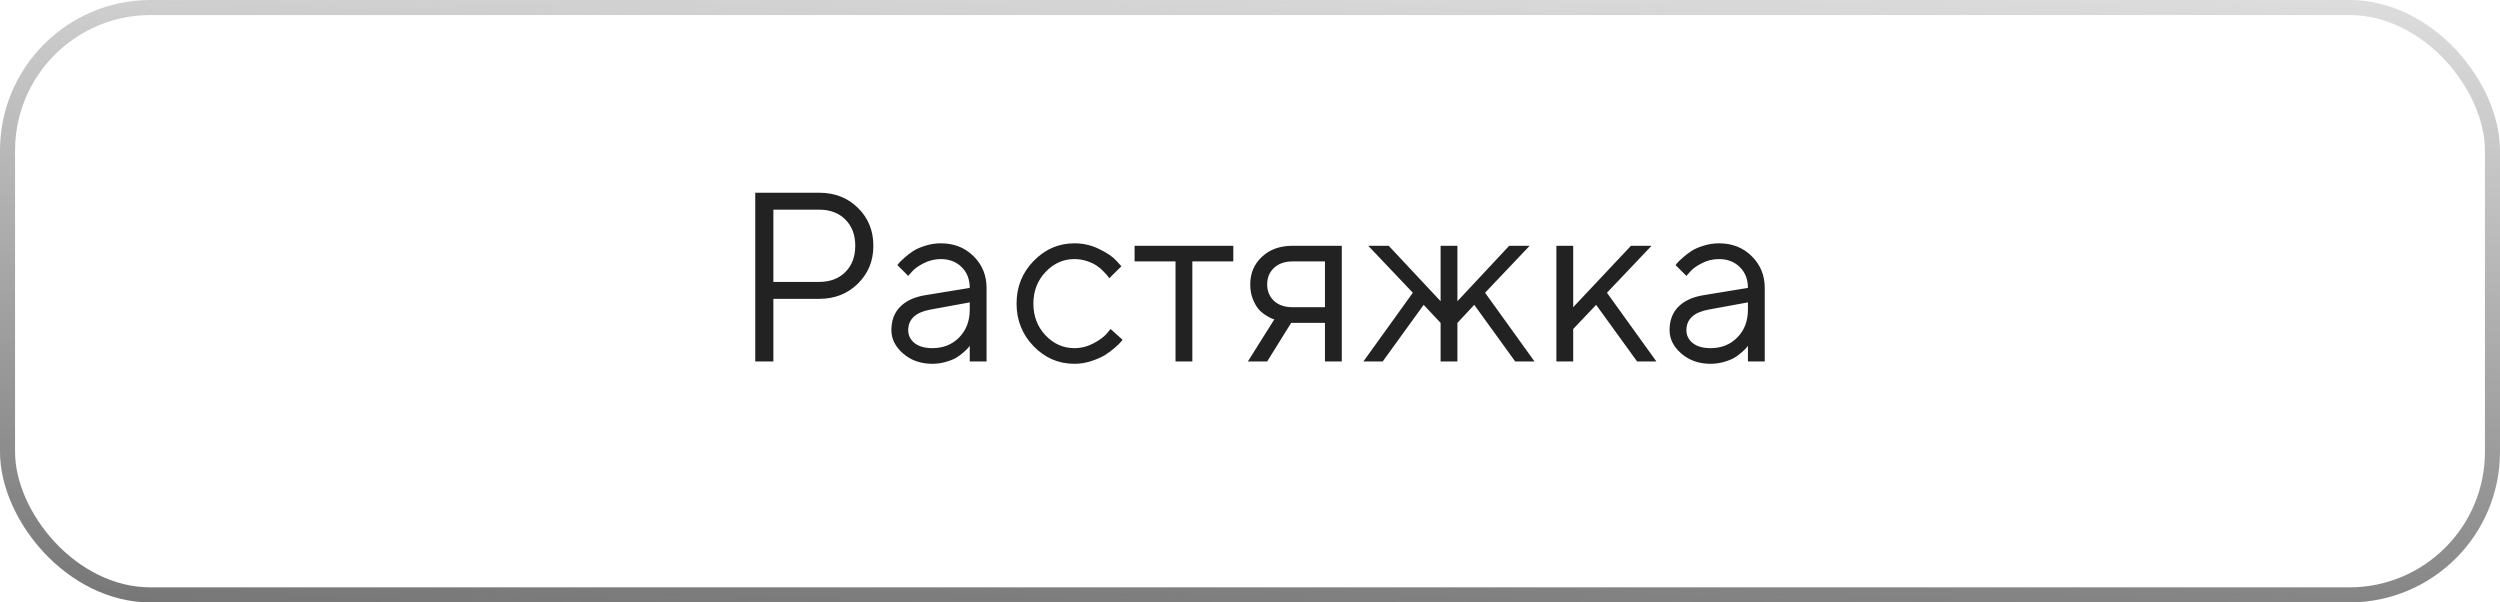
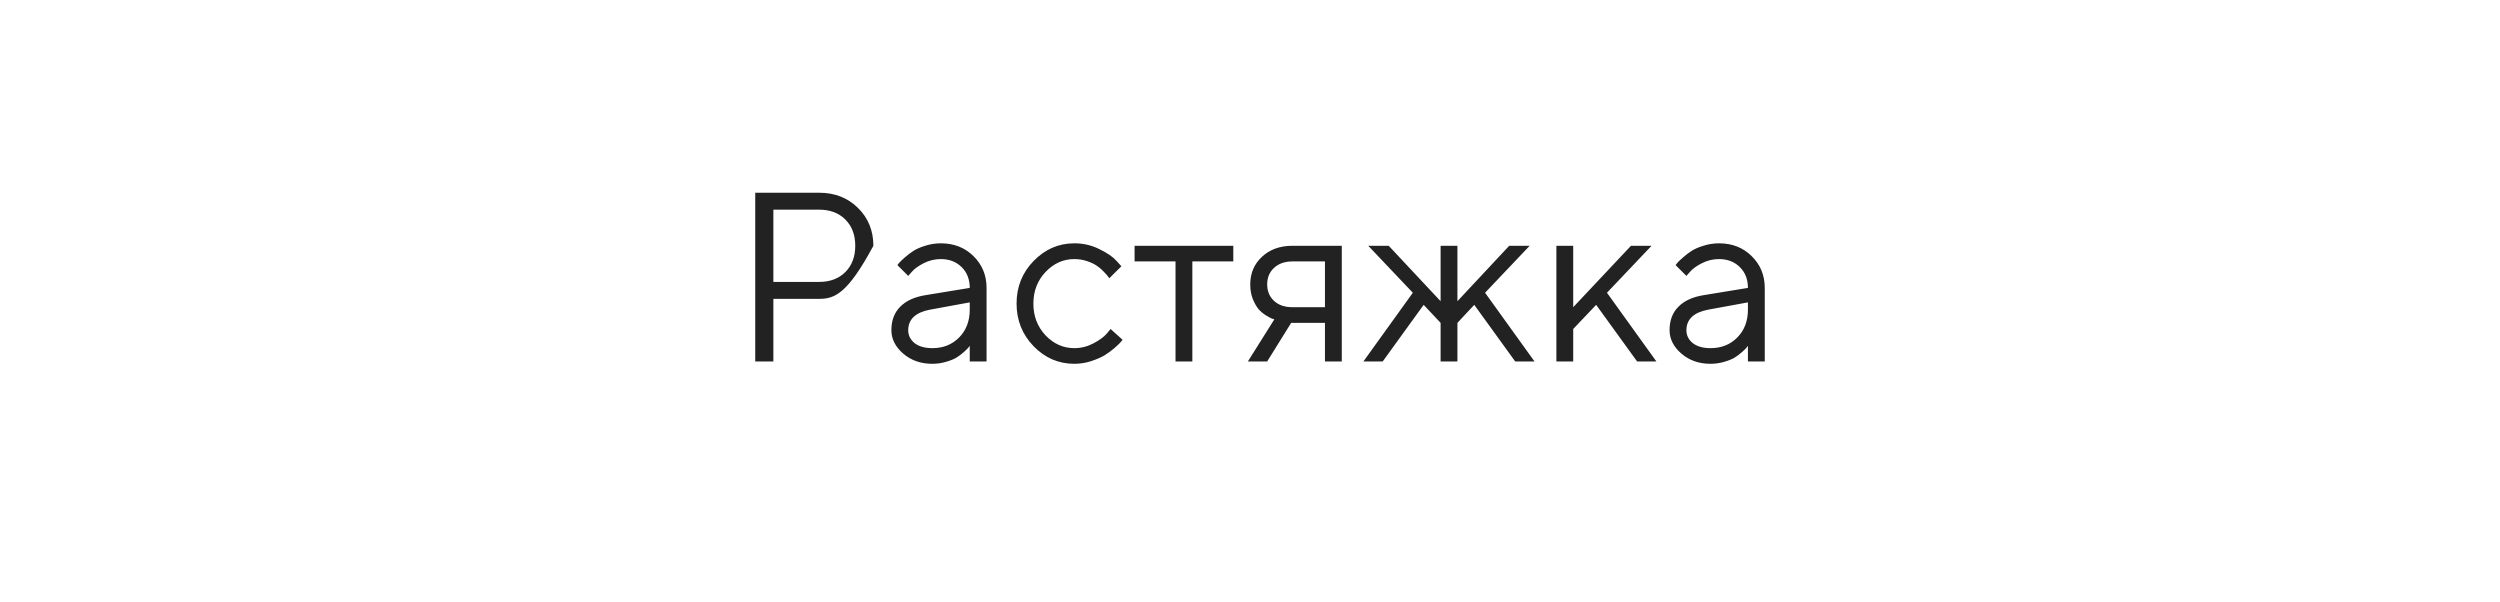
<svg xmlns="http://www.w3.org/2000/svg" width="166" height="40" viewBox="0 0 166 40" fill="none">
-   <path d="M50.148 12.797H54.391C55.427 12.797 56.286 13.133 56.969 13.805C57.651 14.477 57.992 15.315 57.992 16.32C57.992 17.32 57.648 18.159 56.961 18.836C56.279 19.508 55.422 19.844 54.391 19.844H51.352V24H50.148V12.797ZM54.391 13.922H51.352V18.719H54.391C55.115 18.719 55.695 18.5 56.133 18.062C56.57 17.625 56.789 17.044 56.789 16.32C56.789 15.596 56.57 15.016 56.133 14.578C55.695 14.141 55.115 13.922 54.391 13.922ZM61.43 19.602L64.391 19.117C64.391 18.549 64.211 18.088 63.852 17.734C63.492 17.38 63.031 17.203 62.469 17.203C62.062 17.203 61.68 17.297 61.32 17.484C60.966 17.667 60.708 17.854 60.547 18.047L60.305 18.32L59.586 17.602C59.617 17.56 59.659 17.508 59.711 17.445C59.768 17.378 59.888 17.263 60.07 17.102C60.258 16.935 60.453 16.787 60.656 16.656C60.859 16.526 61.125 16.412 61.453 16.312C61.786 16.208 62.125 16.156 62.469 16.156C63.344 16.156 64.068 16.44 64.641 17.008C65.219 17.576 65.508 18.279 65.508 19.117V24H64.391V22.961C64.37 22.992 64.336 23.037 64.289 23.094C64.247 23.146 64.148 23.242 63.992 23.383C63.841 23.518 63.677 23.641 63.5 23.75C63.323 23.854 63.089 23.948 62.797 24.031C62.51 24.115 62.214 24.156 61.906 24.156C61.141 24.156 60.495 23.93 59.969 23.477C59.448 23.023 59.188 22.505 59.188 21.922C59.188 21.281 59.38 20.766 59.766 20.375C60.151 19.979 60.706 19.721 61.43 19.602ZM61.906 23.117C62.63 23.117 63.224 22.88 63.688 22.406C64.156 21.932 64.391 21.318 64.391 20.562V20.078L61.75 20.562C60.792 20.745 60.31 21.198 60.305 21.922C60.305 22.266 60.445 22.552 60.727 22.781C61.013 23.005 61.406 23.117 61.906 23.117ZM68.633 22.992C67.878 22.211 67.5 21.266 67.5 20.156C67.5 19.047 67.878 18.104 68.633 17.328C69.393 16.547 70.294 16.156 71.336 16.156C71.935 16.156 72.492 16.287 73.008 16.547C73.529 16.802 73.901 17.057 74.125 17.312L74.461 17.68L73.656 18.477C73.635 18.445 73.604 18.401 73.562 18.344C73.521 18.287 73.427 18.182 73.281 18.031C73.141 17.88 72.987 17.75 72.82 17.641C72.654 17.526 72.438 17.424 72.172 17.336C71.906 17.247 71.628 17.203 71.336 17.203C70.602 17.203 69.963 17.49 69.422 18.062C68.885 18.63 68.617 19.331 68.617 20.164C68.617 20.992 68.885 21.693 69.422 22.266C69.963 22.833 70.602 23.117 71.336 23.117C71.784 23.117 72.208 23.01 72.609 22.797C73.01 22.583 73.302 22.37 73.484 22.156L73.742 21.844L74.539 22.562C74.508 22.604 74.458 22.664 74.391 22.742C74.328 22.815 74.193 22.943 73.984 23.125C73.776 23.302 73.557 23.461 73.328 23.602C73.099 23.737 72.802 23.865 72.438 23.984C72.078 24.099 71.711 24.156 71.336 24.156C70.289 24.156 69.388 23.768 68.633 22.992ZM75.336 17.359V16.32H81.891V17.359H79.172V24H78.055V17.359H75.336ZM83.016 18.883C83.016 18.148 83.273 17.539 83.789 17.055C84.31 16.565 84.987 16.32 85.82 16.32H89.094V24H87.977V21.438H85.734L84.141 24H82.859L84.617 21.203C84.576 21.193 84.516 21.174 84.438 21.148C84.365 21.117 84.237 21.047 84.055 20.938C83.872 20.823 83.711 20.688 83.57 20.531C83.435 20.37 83.307 20.146 83.188 19.859C83.073 19.573 83.016 19.247 83.016 18.883ZM87.977 17.359H85.82C85.31 17.359 84.901 17.503 84.594 17.789C84.292 18.07 84.141 18.435 84.141 18.883C84.141 19.331 84.292 19.695 84.594 19.977C84.896 20.258 85.305 20.398 85.82 20.398H87.977V17.359ZM95.656 21.438L94.531 20.242L91.812 24H90.531L93.812 19.438L90.852 16.32H92.211L95.656 20V16.32H96.773V20L100.211 16.32H101.57L98.609 19.438L101.891 24H100.609L97.891 20.242L96.773 21.438V24H95.656V21.438ZM104.461 21.844V24H103.344V16.32H104.461V20.398L108.297 16.32H109.664L106.703 19.438L109.984 24H108.703L105.984 20.242L104.461 21.844ZM113.102 19.602L116.062 19.117C116.062 18.549 115.883 18.088 115.523 17.734C115.164 17.38 114.703 17.203 114.141 17.203C113.734 17.203 113.352 17.297 112.992 17.484C112.638 17.667 112.38 17.854 112.219 18.047L111.977 18.32L111.258 17.602C111.289 17.56 111.331 17.508 111.383 17.445C111.44 17.378 111.56 17.263 111.742 17.102C111.93 16.935 112.125 16.787 112.328 16.656C112.531 16.526 112.797 16.412 113.125 16.312C113.458 16.208 113.797 16.156 114.141 16.156C115.016 16.156 115.74 16.44 116.312 17.008C116.891 17.576 117.18 18.279 117.18 19.117V24H116.062V22.961C116.042 22.992 116.008 23.037 115.961 23.094C115.919 23.146 115.82 23.242 115.664 23.383C115.513 23.518 115.349 23.641 115.172 23.75C114.995 23.854 114.76 23.948 114.469 24.031C114.182 24.115 113.885 24.156 113.578 24.156C112.812 24.156 112.167 23.93 111.641 23.477C111.12 23.023 110.859 22.505 110.859 21.922C110.859 21.281 111.052 20.766 111.438 20.375C111.823 19.979 112.378 19.721 113.102 19.602ZM113.578 23.117C114.302 23.117 114.896 22.88 115.359 22.406C115.828 21.932 116.062 21.318 116.062 20.562V20.078L113.422 20.562C112.464 20.745 111.982 21.198 111.977 21.922C111.977 22.266 112.117 22.552 112.398 22.781C112.685 23.005 113.078 23.117 113.578 23.117Z" fill="#222222" />
-   <rect x="0.5" y="0.5" width="165" height="39" rx="9.5" stroke="url(#paint0_linear_224_75)" />
+   <path d="M50.148 12.797H54.391C55.427 12.797 56.286 13.133 56.969 13.805C57.651 14.477 57.992 15.315 57.992 16.32C56.279 19.508 55.422 19.844 54.391 19.844H51.352V24H50.148V12.797ZM54.391 13.922H51.352V18.719H54.391C55.115 18.719 55.695 18.5 56.133 18.062C56.57 17.625 56.789 17.044 56.789 16.32C56.789 15.596 56.57 15.016 56.133 14.578C55.695 14.141 55.115 13.922 54.391 13.922ZM61.43 19.602L64.391 19.117C64.391 18.549 64.211 18.088 63.852 17.734C63.492 17.38 63.031 17.203 62.469 17.203C62.062 17.203 61.68 17.297 61.32 17.484C60.966 17.667 60.708 17.854 60.547 18.047L60.305 18.32L59.586 17.602C59.617 17.56 59.659 17.508 59.711 17.445C59.768 17.378 59.888 17.263 60.07 17.102C60.258 16.935 60.453 16.787 60.656 16.656C60.859 16.526 61.125 16.412 61.453 16.312C61.786 16.208 62.125 16.156 62.469 16.156C63.344 16.156 64.068 16.44 64.641 17.008C65.219 17.576 65.508 18.279 65.508 19.117V24H64.391V22.961C64.37 22.992 64.336 23.037 64.289 23.094C64.247 23.146 64.148 23.242 63.992 23.383C63.841 23.518 63.677 23.641 63.5 23.75C63.323 23.854 63.089 23.948 62.797 24.031C62.51 24.115 62.214 24.156 61.906 24.156C61.141 24.156 60.495 23.93 59.969 23.477C59.448 23.023 59.188 22.505 59.188 21.922C59.188 21.281 59.38 20.766 59.766 20.375C60.151 19.979 60.706 19.721 61.43 19.602ZM61.906 23.117C62.63 23.117 63.224 22.88 63.688 22.406C64.156 21.932 64.391 21.318 64.391 20.562V20.078L61.75 20.562C60.792 20.745 60.31 21.198 60.305 21.922C60.305 22.266 60.445 22.552 60.727 22.781C61.013 23.005 61.406 23.117 61.906 23.117ZM68.633 22.992C67.878 22.211 67.5 21.266 67.5 20.156C67.5 19.047 67.878 18.104 68.633 17.328C69.393 16.547 70.294 16.156 71.336 16.156C71.935 16.156 72.492 16.287 73.008 16.547C73.529 16.802 73.901 17.057 74.125 17.312L74.461 17.68L73.656 18.477C73.635 18.445 73.604 18.401 73.562 18.344C73.521 18.287 73.427 18.182 73.281 18.031C73.141 17.88 72.987 17.75 72.82 17.641C72.654 17.526 72.438 17.424 72.172 17.336C71.906 17.247 71.628 17.203 71.336 17.203C70.602 17.203 69.963 17.49 69.422 18.062C68.885 18.63 68.617 19.331 68.617 20.164C68.617 20.992 68.885 21.693 69.422 22.266C69.963 22.833 70.602 23.117 71.336 23.117C71.784 23.117 72.208 23.01 72.609 22.797C73.01 22.583 73.302 22.37 73.484 22.156L73.742 21.844L74.539 22.562C74.508 22.604 74.458 22.664 74.391 22.742C74.328 22.815 74.193 22.943 73.984 23.125C73.776 23.302 73.557 23.461 73.328 23.602C73.099 23.737 72.802 23.865 72.438 23.984C72.078 24.099 71.711 24.156 71.336 24.156C70.289 24.156 69.388 23.768 68.633 22.992ZM75.336 17.359V16.32H81.891V17.359H79.172V24H78.055V17.359H75.336ZM83.016 18.883C83.016 18.148 83.273 17.539 83.789 17.055C84.31 16.565 84.987 16.32 85.82 16.32H89.094V24H87.977V21.438H85.734L84.141 24H82.859L84.617 21.203C84.576 21.193 84.516 21.174 84.438 21.148C84.365 21.117 84.237 21.047 84.055 20.938C83.872 20.823 83.711 20.688 83.57 20.531C83.435 20.37 83.307 20.146 83.188 19.859C83.073 19.573 83.016 19.247 83.016 18.883ZM87.977 17.359H85.82C85.31 17.359 84.901 17.503 84.594 17.789C84.292 18.07 84.141 18.435 84.141 18.883C84.141 19.331 84.292 19.695 84.594 19.977C84.896 20.258 85.305 20.398 85.82 20.398H87.977V17.359ZM95.656 21.438L94.531 20.242L91.812 24H90.531L93.812 19.438L90.852 16.32H92.211L95.656 20V16.32H96.773V20L100.211 16.32H101.57L98.609 19.438L101.891 24H100.609L97.891 20.242L96.773 21.438V24H95.656V21.438ZM104.461 21.844V24H103.344V16.32H104.461V20.398L108.297 16.32H109.664L106.703 19.438L109.984 24H108.703L105.984 20.242L104.461 21.844ZM113.102 19.602L116.062 19.117C116.062 18.549 115.883 18.088 115.523 17.734C115.164 17.38 114.703 17.203 114.141 17.203C113.734 17.203 113.352 17.297 112.992 17.484C112.638 17.667 112.38 17.854 112.219 18.047L111.977 18.32L111.258 17.602C111.289 17.56 111.331 17.508 111.383 17.445C111.44 17.378 111.56 17.263 111.742 17.102C111.93 16.935 112.125 16.787 112.328 16.656C112.531 16.526 112.797 16.412 113.125 16.312C113.458 16.208 113.797 16.156 114.141 16.156C115.016 16.156 115.74 16.44 116.312 17.008C116.891 17.576 117.18 18.279 117.18 19.117V24H116.062V22.961C116.042 22.992 116.008 23.037 115.961 23.094C115.919 23.146 115.82 23.242 115.664 23.383C115.513 23.518 115.349 23.641 115.172 23.75C114.995 23.854 114.76 23.948 114.469 24.031C114.182 24.115 113.885 24.156 113.578 24.156C112.812 24.156 112.167 23.93 111.641 23.477C111.12 23.023 110.859 22.505 110.859 21.922C110.859 21.281 111.052 20.766 111.438 20.375C111.823 19.979 112.378 19.721 113.102 19.602ZM113.578 23.117C114.302 23.117 114.896 22.88 115.359 22.406C115.828 21.932 116.062 21.318 116.062 20.562V20.078L113.422 20.562C112.464 20.745 111.982 21.198 111.977 21.922C111.977 22.266 112.117 22.552 112.398 22.781C112.685 23.005 113.078 23.117 113.578 23.117Z" fill="#222222" />
  <defs>
    <linearGradient id="paint0_linear_224_75" x1="87.049" y1="49.434" x2="90.002" y2="-18.465" gradientUnits="userSpaceOnUse">
      <stop stop-color="#6A6A6A" />
      <stop offset="1" stop-color="#6A6A6A" stop-opacity="0" />
    </linearGradient>
  </defs>
</svg>